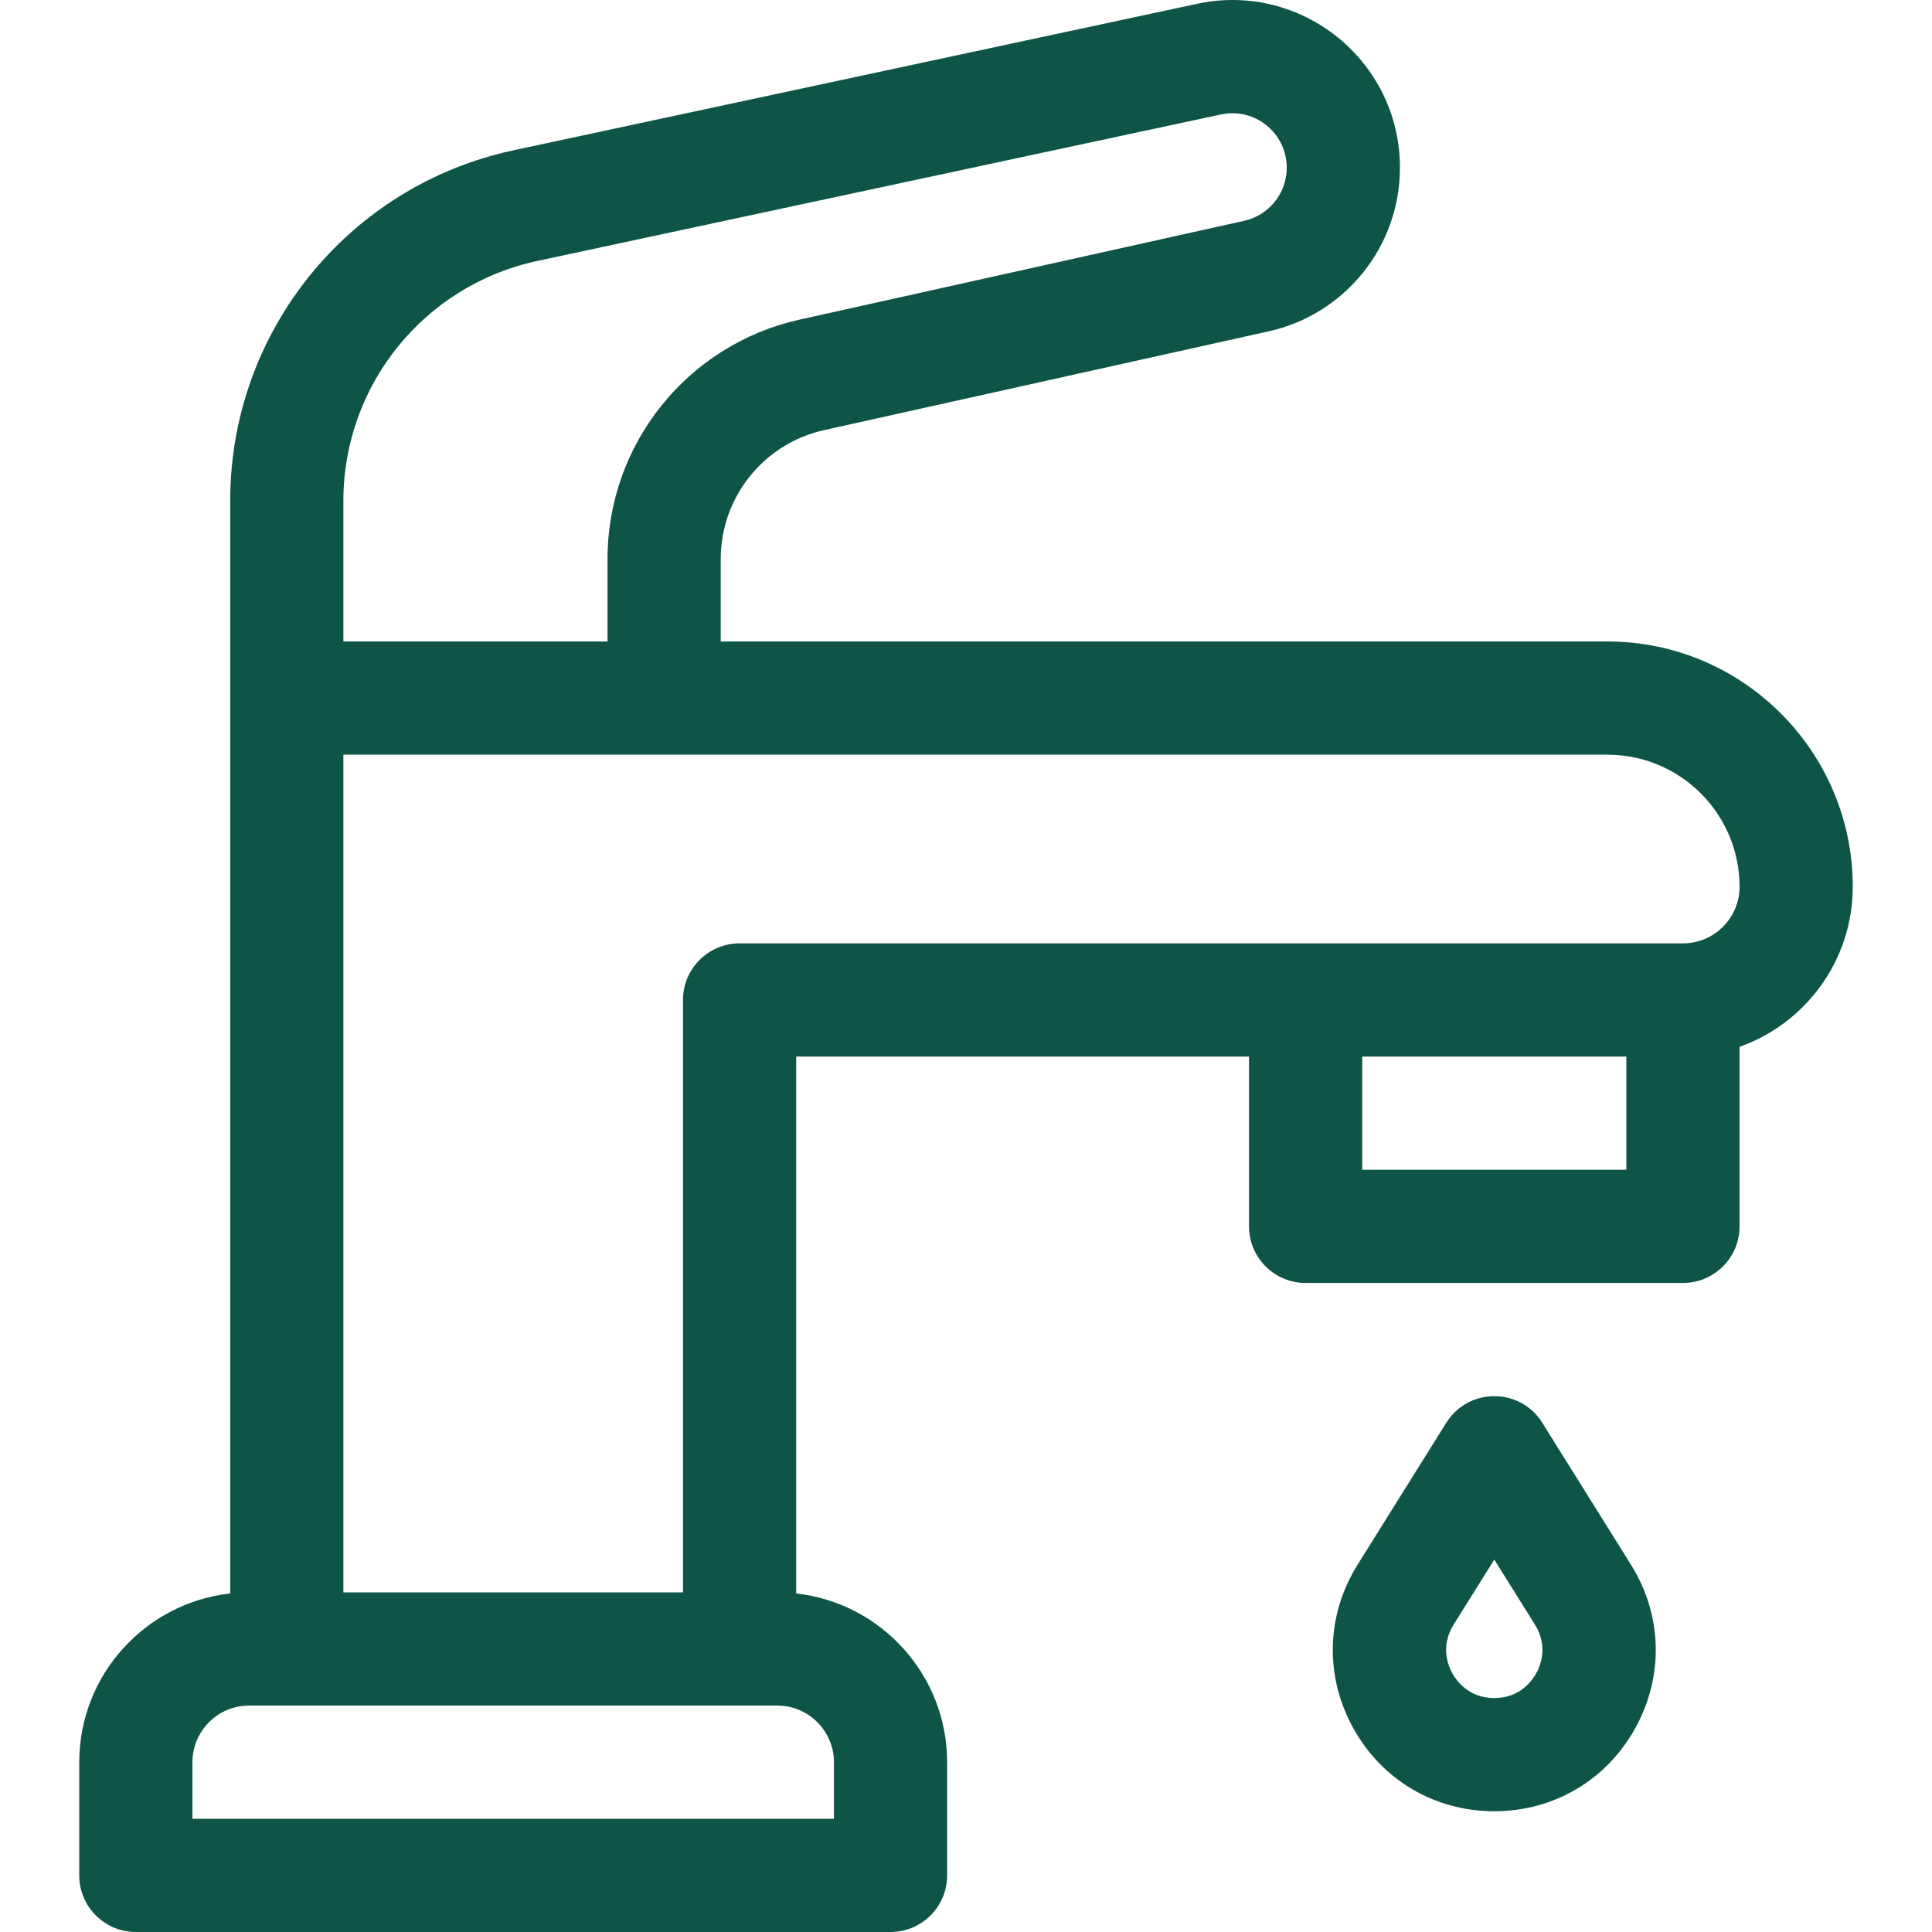
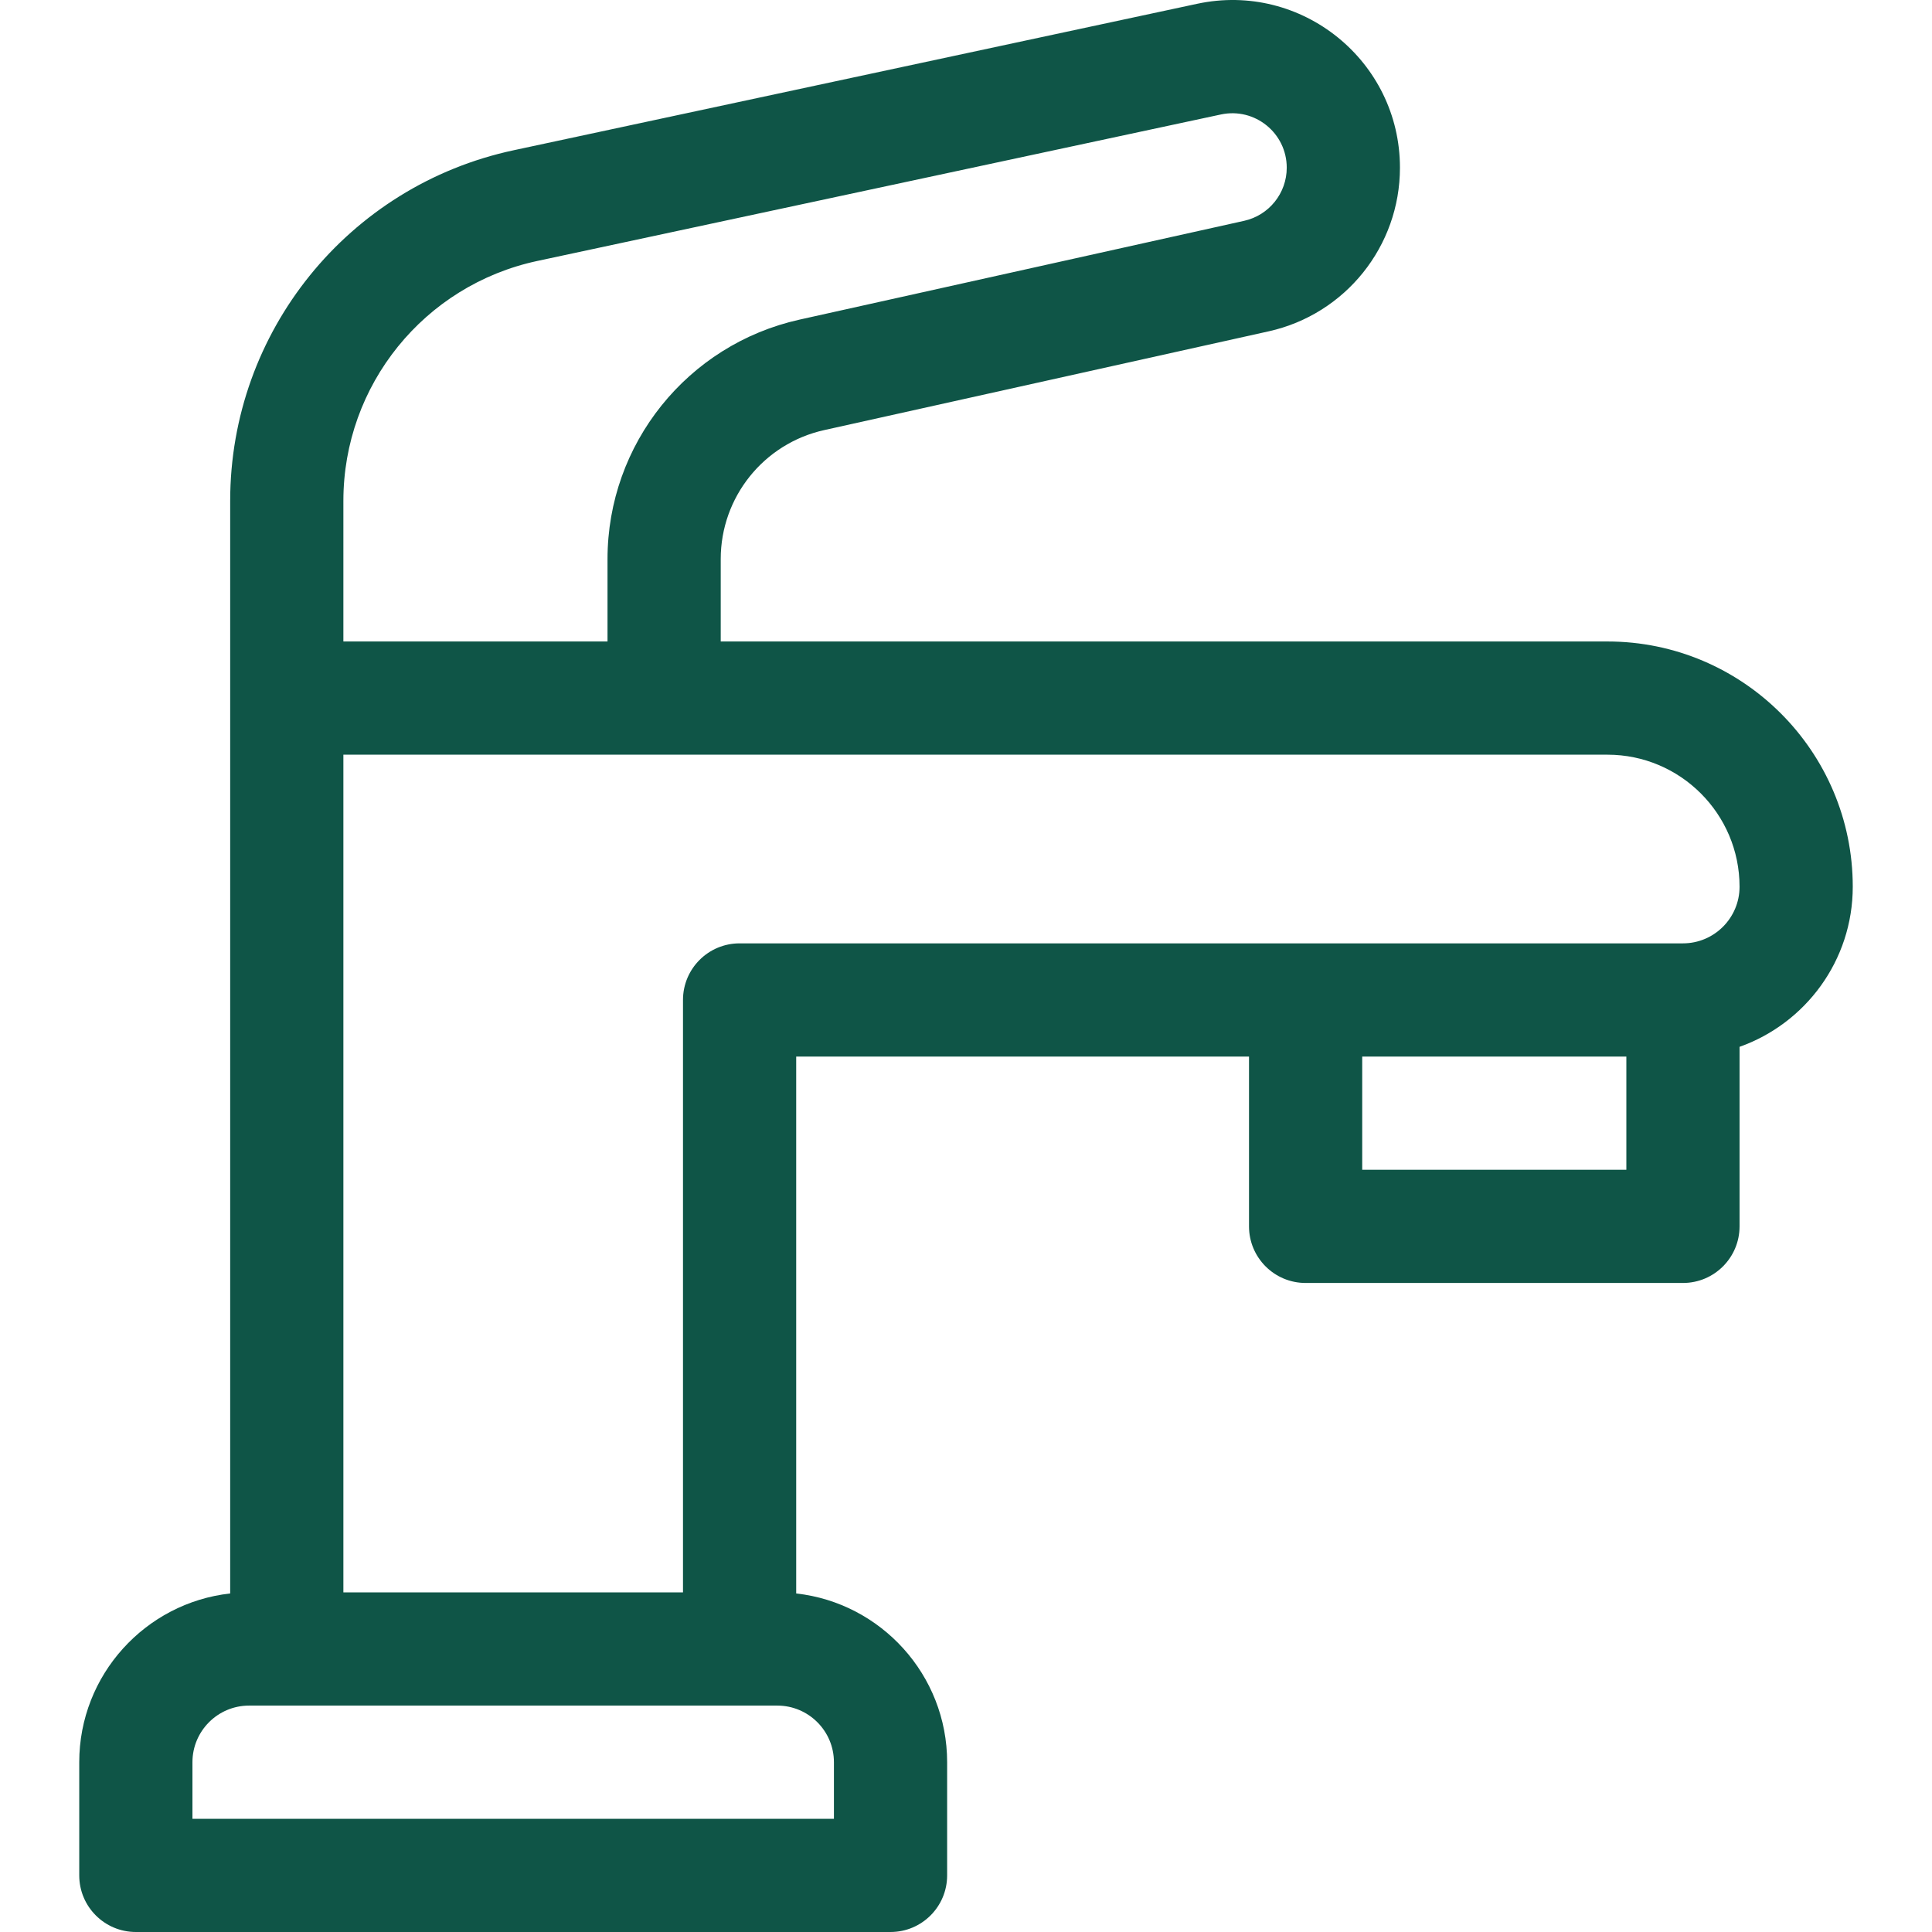
<svg xmlns="http://www.w3.org/2000/svg" width="512" height="512" viewBox="0,0,256,256">
  <g fill="#0f5547" fill-rule="nonzero" stroke="none" stroke-width="1" stroke-linecap="butt" stroke-linejoin="miter" stroke-miterlimit="10" stroke-dasharray="" stroke-dashoffset="0" font-family="none" font-weight="none" font-size="none" text-anchor="none" style="mix-blend-mode: normal">
    <g transform="translate(0,0) scale(0.5,0.5)">
      <g>
        <path d="M426,170h-235v-21.848c0,-16.405 11.394,-30.608 27.407,-34.167l117.806,-26.179c20.326,-4.516 34.787,-22.544 34.787,-43.365c0,-28.282 -26.077,-49.364 -53.732,-43.438l-181.173,38.823c-43.802,9.386 -75.095,48.095 -75.095,92.891v289.567c-22.468,2.496 -40,21.593 -40,44.716v30c0,8.284 6.716,15 15,15h200c8.284,0 15,-6.716 15,-15v-30c0,-23.123 -17.532,-42.219 -40,-44.716v-142.284h120v45c0,8.284 6.716,15 15,15h100c8.284,0 15,-6.716 15,-15v-47.58c17.459,-6.192 30,-22.865 30,-42.42c0,-35.841 -29.159,-65 -65,-65zM91,132.717c0,-30.65 21.411,-57.135 51.381,-63.557l181.173,-38.823c8.979,-1.924 17.446,4.921 17.446,14.104c0,6.761 -4.696,12.614 -11.295,14.081l-117.806,26.179c-29.74,6.609 -50.9,32.987 -50.9,63.452v21.847h-69.999zM221,467v15h-170v-15c0,-8.271 6.729,-15 15,-15h140c8.271,0 15,6.728 15,15zM431,310h-70v-30h70zM446,250h-250c-8.284,0 -15,6.716 -15,15v157h-90v-222h335c19.299,0 35,15.701 35,35c0,8.271 -6.729,15 -15,15z" />
-         <path d="M408.72,377.05c-5.875,-9.4 -19.565,-9.4 -25.44,0l-23.5,37.601c-8.351,13.359 -8.776,29.562 -1.139,43.343c7.637,13.781 21.604,22.006 37.359,22.006c15.755,0 29.721,-8.227 37.358,-22.007c7.637,-13.78 7.212,-29.983 -1.139,-43.343zM407.119,443.45c-1.092,1.97 -4.36,6.55 -11.119,6.55c-6.759,0 -10.027,-4.58 -11.119,-6.55c-1.091,-1.97 -3.243,-7.168 0.339,-12.899l10.78,-17.248l10.78,17.248c3.582,5.731 1.43,10.929 0.339,12.899z" />
      </g>
    </g>
  </g>
</svg>